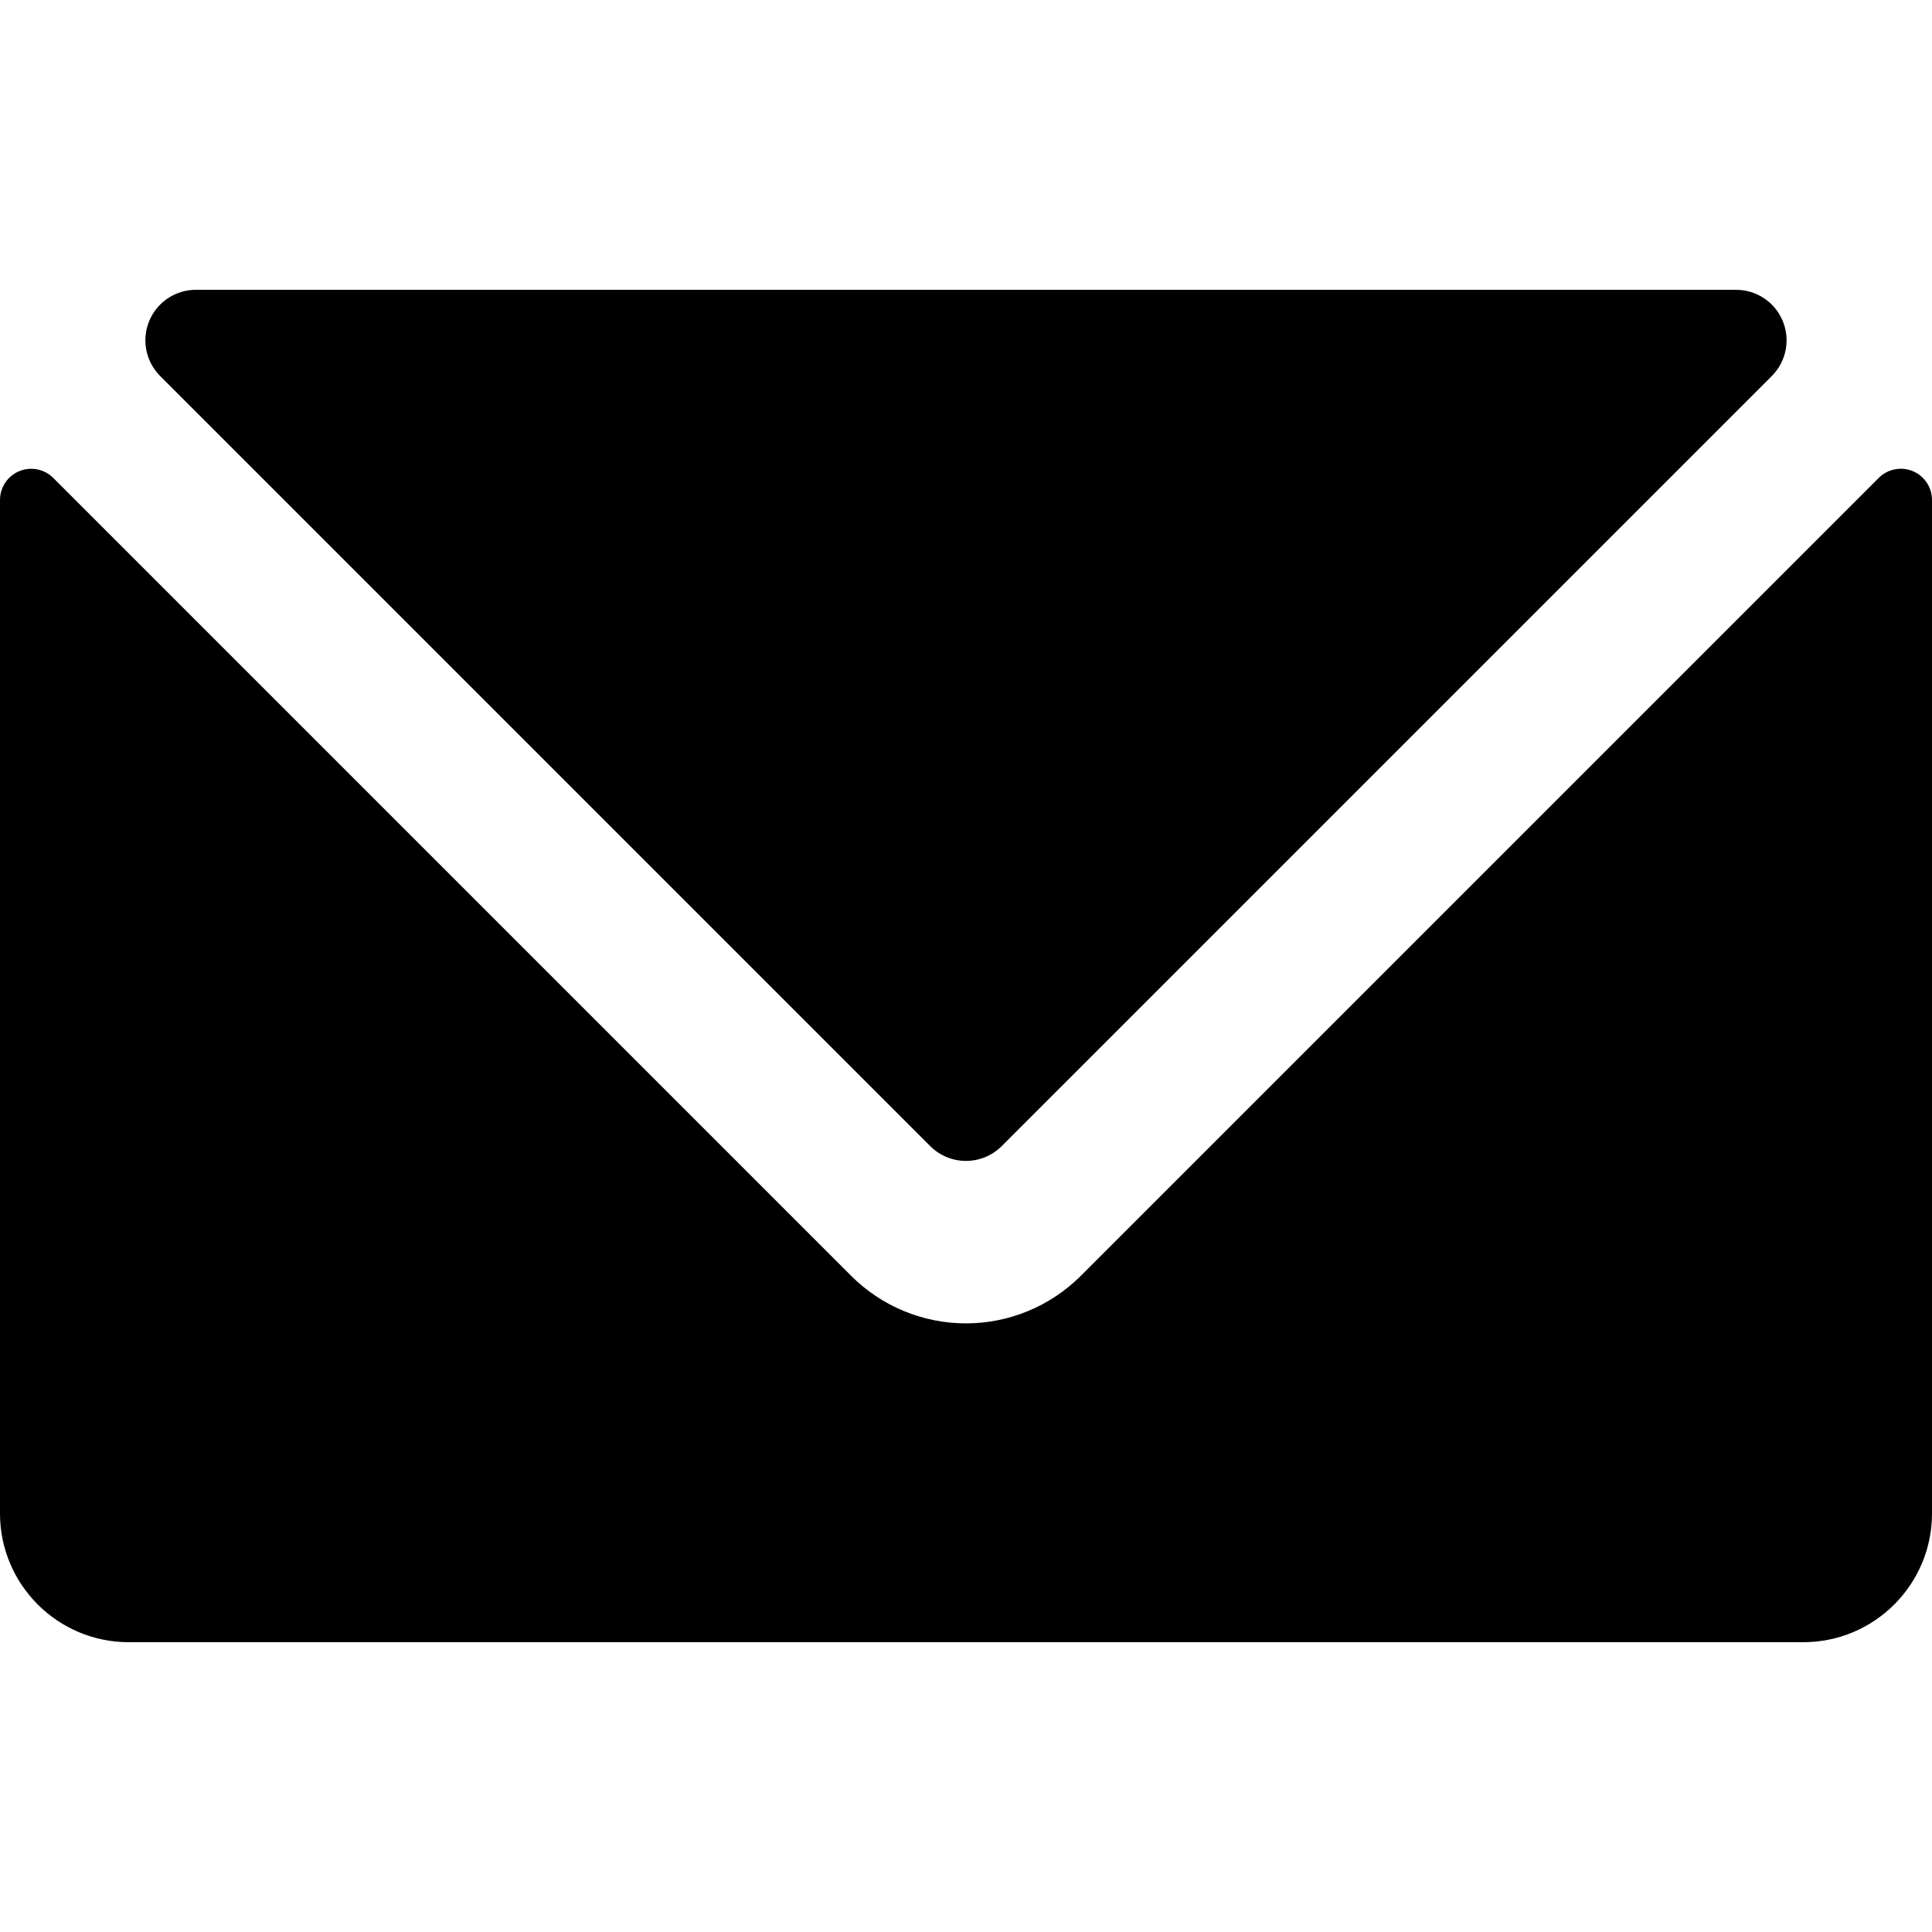
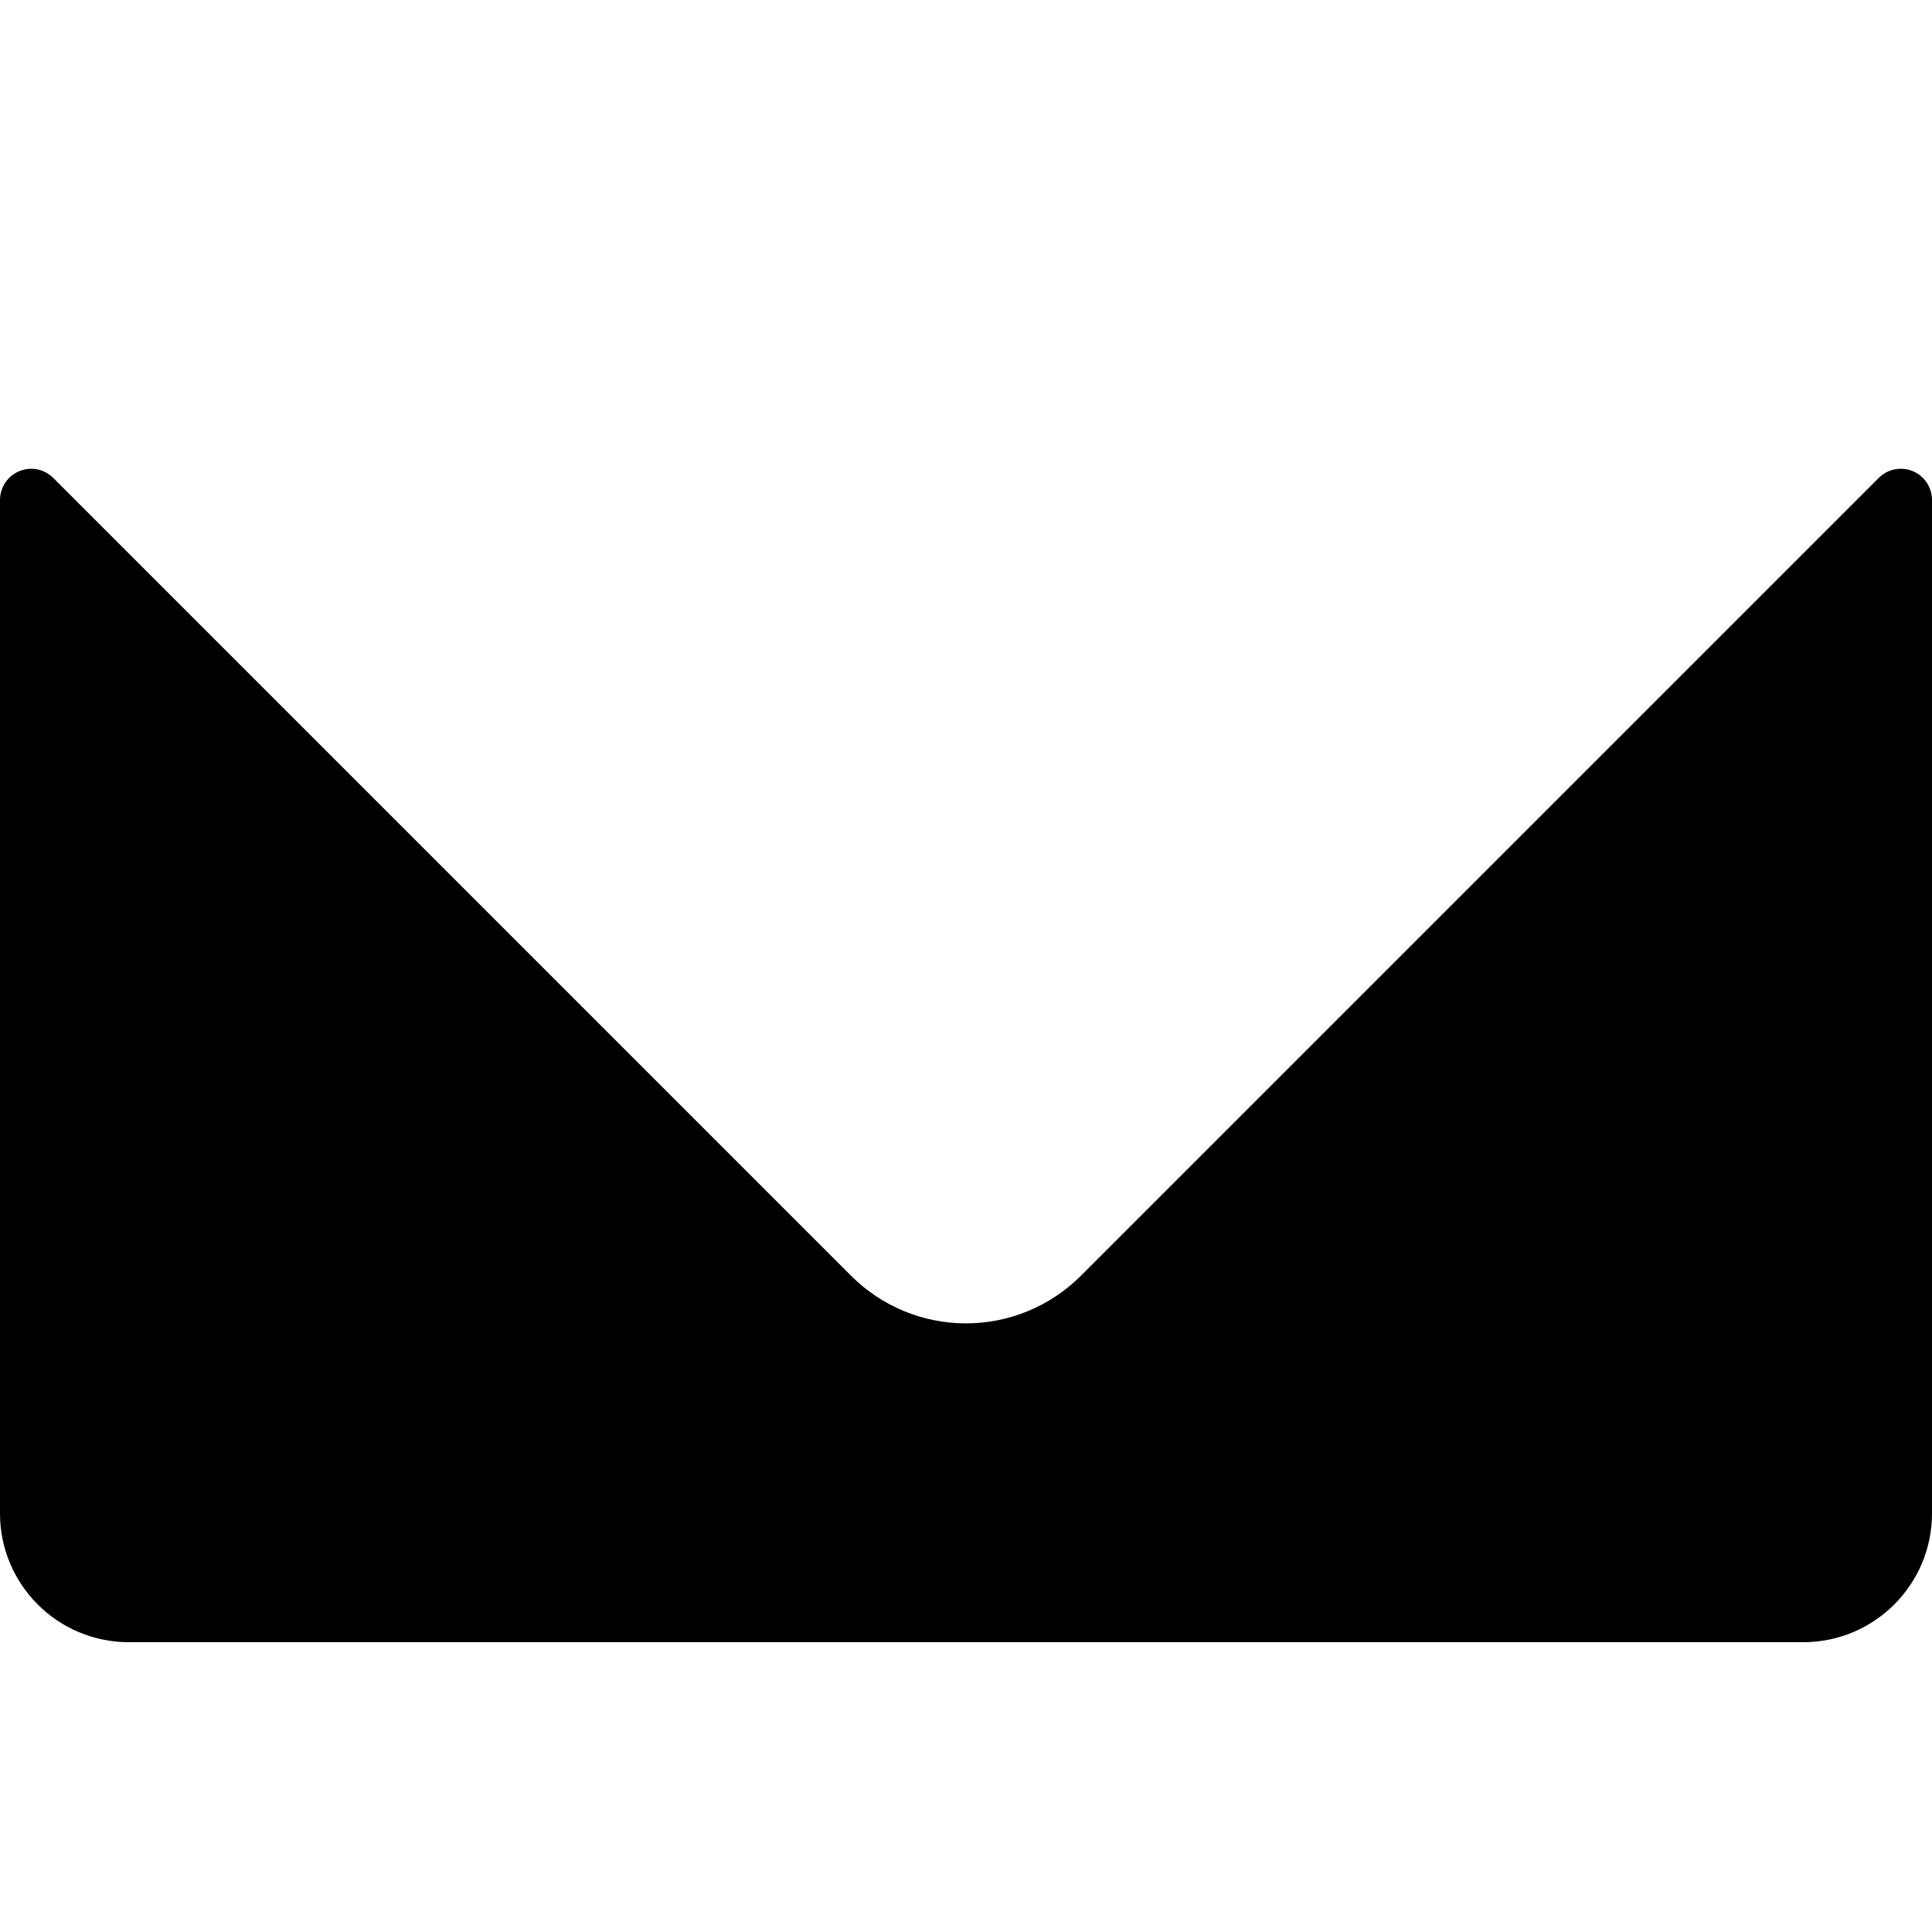
<svg xmlns="http://www.w3.org/2000/svg" id="Capa_1" x="0px" y="0px" viewBox="0 0 489.42 489.42" style="enable-background:new 0 0 489.42 489.42;" xml:space="preserve">
  <g>
-     <path d="M235.652,290.339c4.996,4.993,13.104,4.993,18.1,0L448.834,95.265c3.664-3.666,4.756-9.171,2.771-13.949  c-1.976-4.788-6.643-7.902-11.821-7.902H49.627c-5.178,0-9.846,3.114-11.828,7.902c-1.977,4.778-0.885,10.283,2.779,13.949  L235.652,290.339z" />
    <path d="M484.545,119.344c-2.956-1.219-6.358-0.542-8.619,1.721L273.81,323.182c-7.72,7.719-18.193,12.06-29.107,12.06  c-10.913,0-21.388-4.341-29.1-12.06L13.494,121.073c-2.262-2.263-5.663-2.941-8.618-1.713C1.928,120.578,0,123.463,0,126.657  v256.722c0,18.019,14.609,32.628,32.629,32.628h424.163c18.019,0,32.628-14.609,32.628-32.628V126.649  C489.42,123.455,487.491,120.57,484.545,119.344z" />
  </g>
  <g />
  <g />
  <g />
  <g />
  <g />
  <g />
  <g />
  <g />
  <g />
  <g />
  <g />
  <g />
  <g />
  <g />
  <g />
</svg>